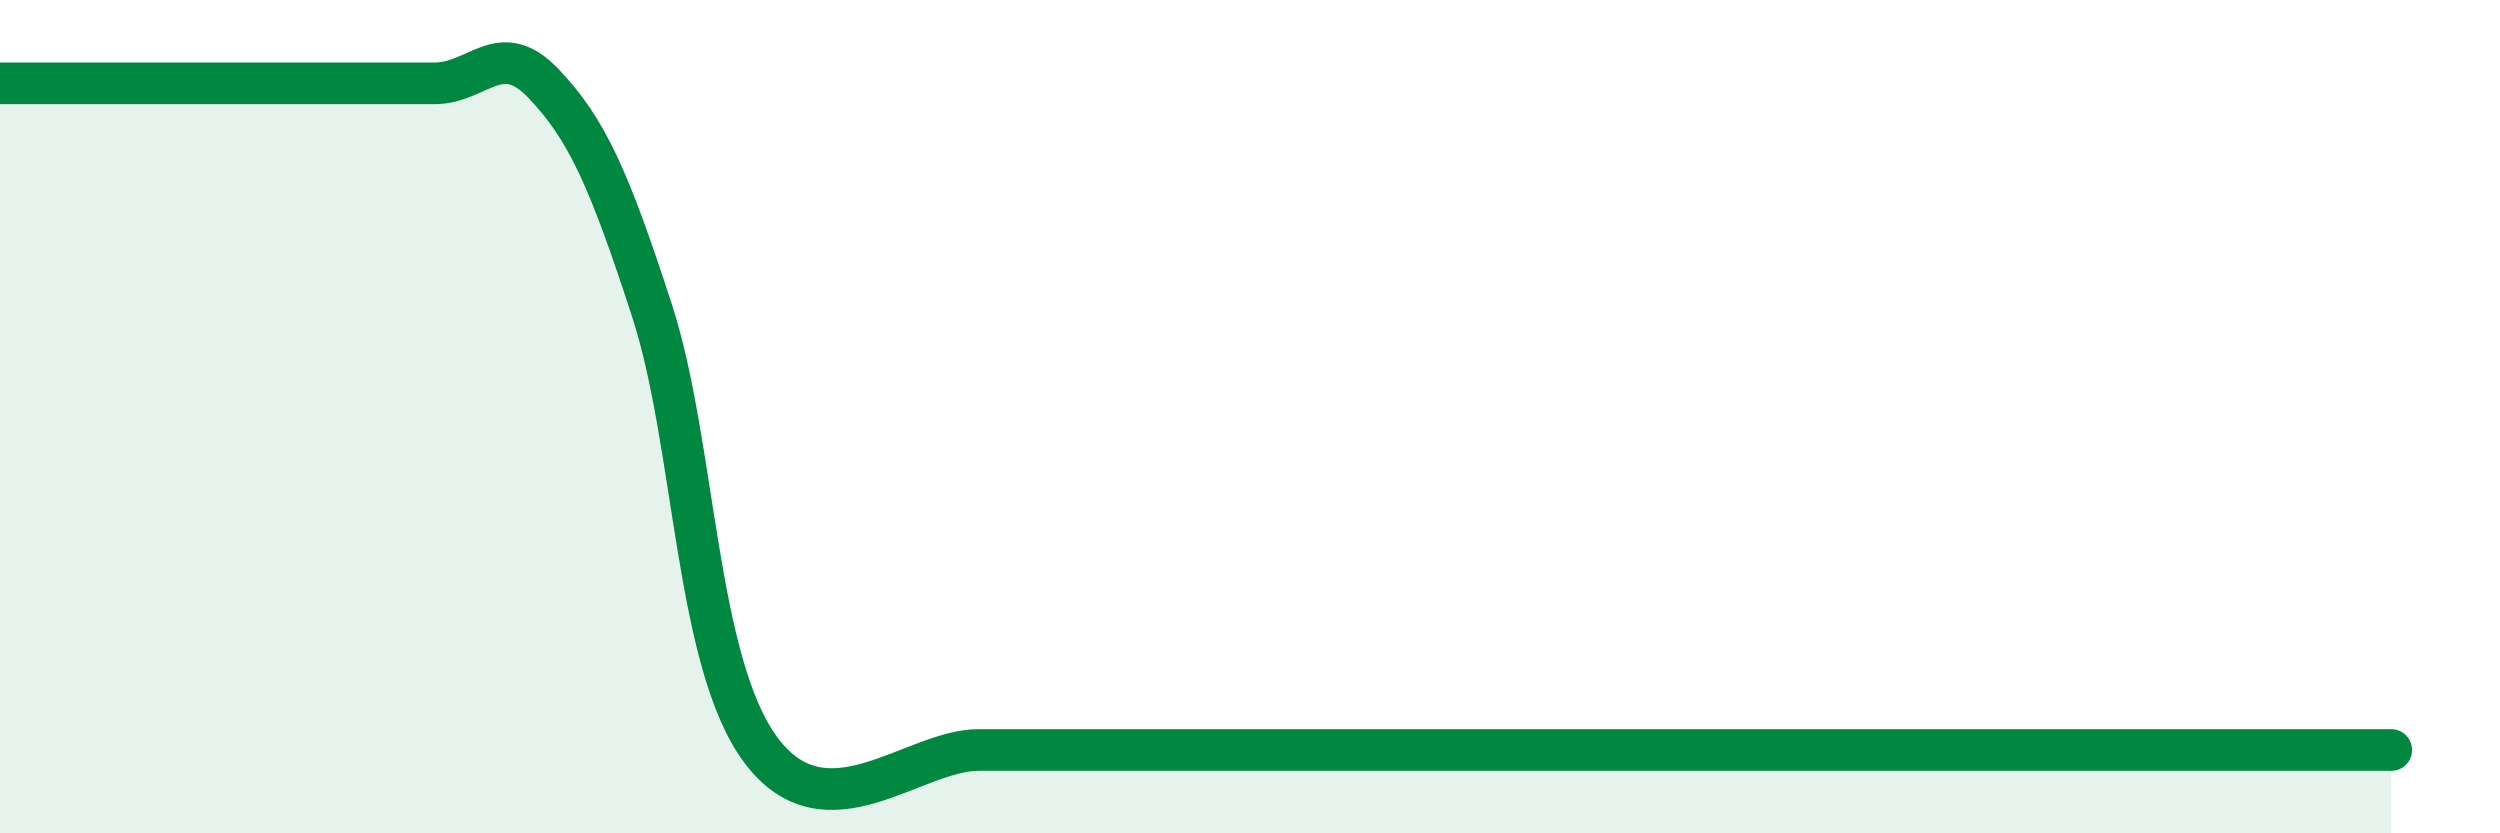
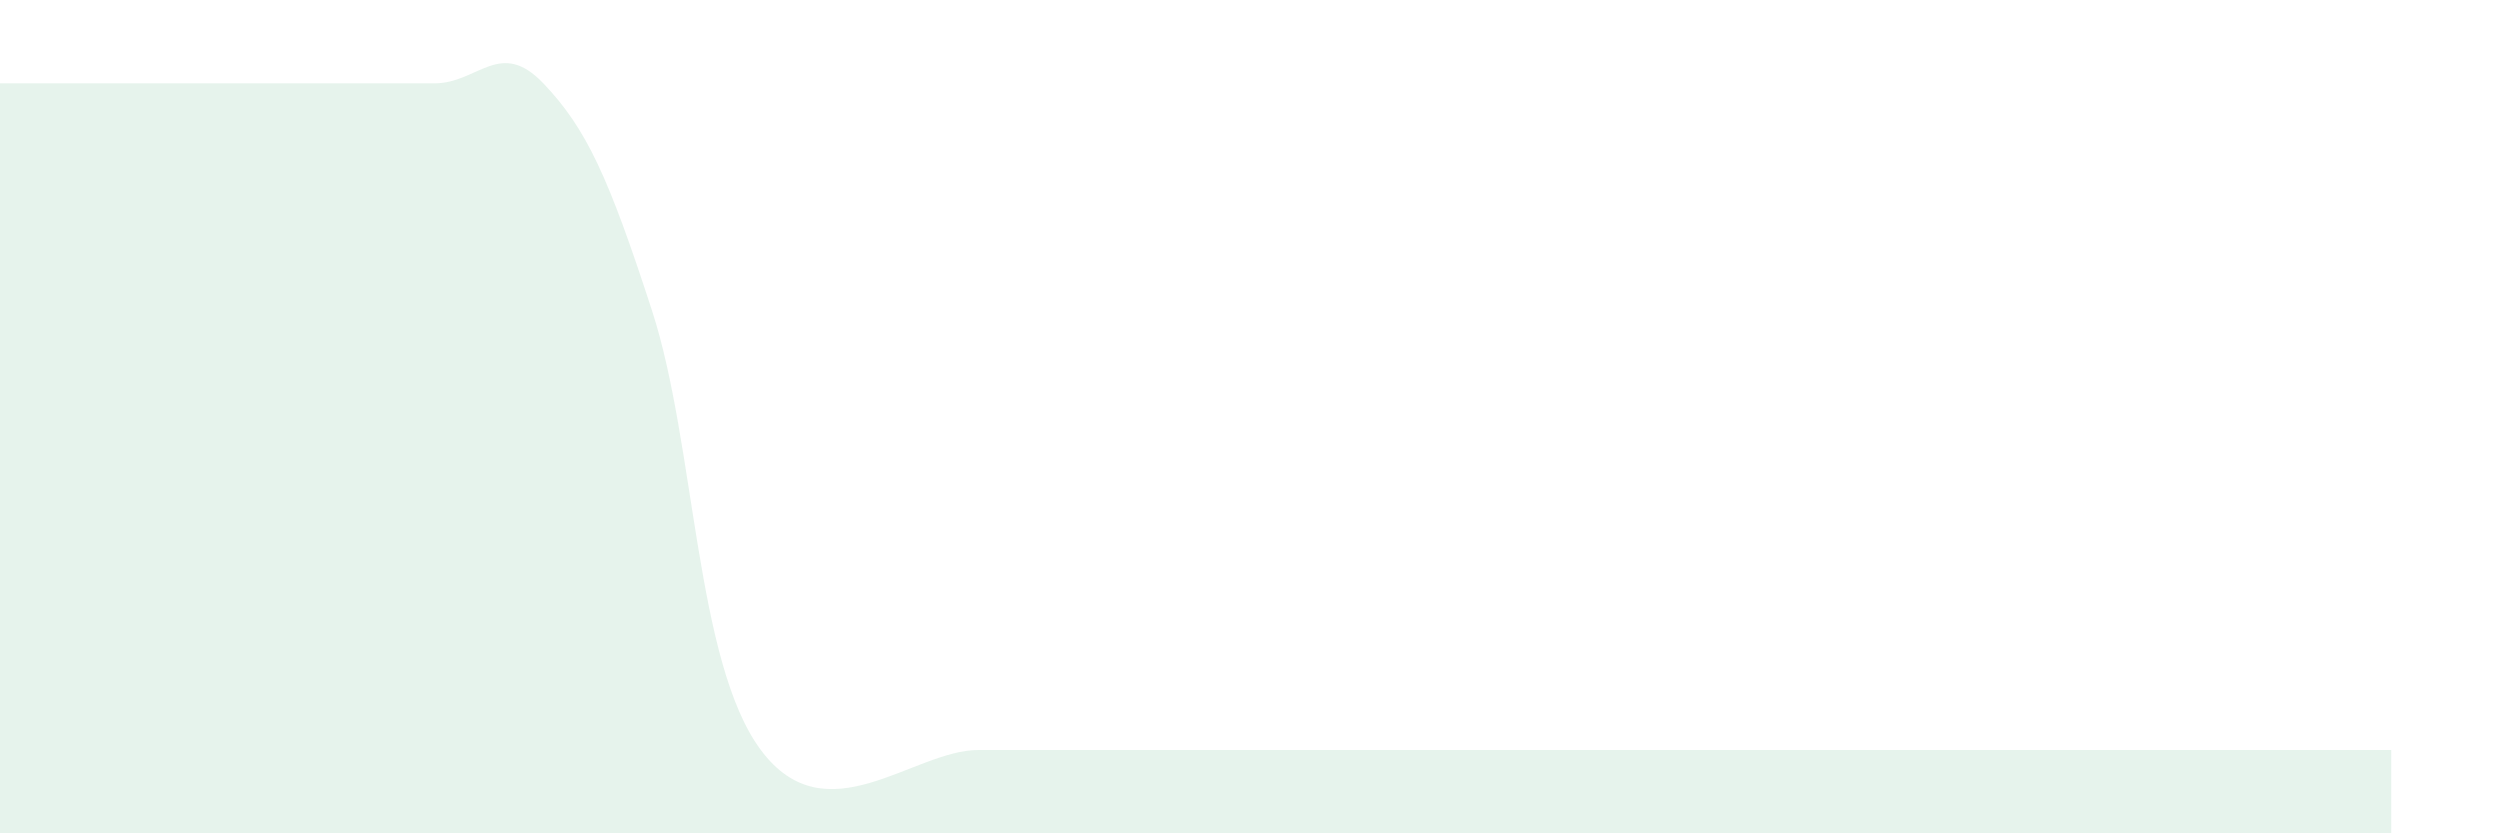
<svg xmlns="http://www.w3.org/2000/svg" width="60" height="20" viewBox="0 0 60 20">
  <path d="M 0,2 C 0.52,2 1.57,2 2.61,2 C 3.65,2 4.18,2 5.22,2 C 6.26,2 6.79,2 7.83,2 C 8.87,2 9.39,2 10.43,2 C 11.47,2 12,0.91 13.04,2 C 14.08,3.09 14.61,4.26 15.65,7.46 C 16.69,10.66 16.69,15.89 18.26,18 C 19.83,20.11 21.91,18 23.48,18 C 25.05,18 25.05,18 26.09,18 C 27.13,18 27.66,18 28.7,18 C 29.74,18 28.17,18 31.3,18 C 34.43,18 41.22,18 44.35,18 C 47.48,18 45.92,18 46.96,18 C 48,18 48.53,18 49.57,18 C 50.61,18 51.13,18 52.17,18 C 53.21,18 53.74,18 54.78,18 C 55.82,18 56.87,18 57.39,18L57.39 20L0 20Z" fill="#008740" opacity="0.1" stroke-linecap="round" stroke-linejoin="round" />
-   <path d="M 0,2 C 0.52,2 1.57,2 2.61,2 C 3.65,2 4.18,2 5.22,2 C 6.26,2 6.79,2 7.83,2 C 8.87,2 9.39,2 10.43,2 C 11.47,2 12,0.91 13.04,2 C 14.08,3.09 14.61,4.26 15.65,7.46 C 16.69,10.66 16.69,15.89 18.26,18 C 19.83,20.11 21.91,18 23.48,18 C 25.05,18 25.05,18 26.09,18 C 27.13,18 27.66,18 28.7,18 C 29.74,18 28.17,18 31.3,18 C 34.43,18 41.22,18 44.35,18 C 47.48,18 45.92,18 46.96,18 C 48,18 48.53,18 49.57,18 C 50.61,18 51.13,18 52.17,18 C 53.21,18 53.74,18 54.78,18 C 55.82,18 56.87,18 57.39,18" stroke="#008740" stroke-width="1" fill="none" stroke-linecap="round" stroke-linejoin="round" />
</svg>